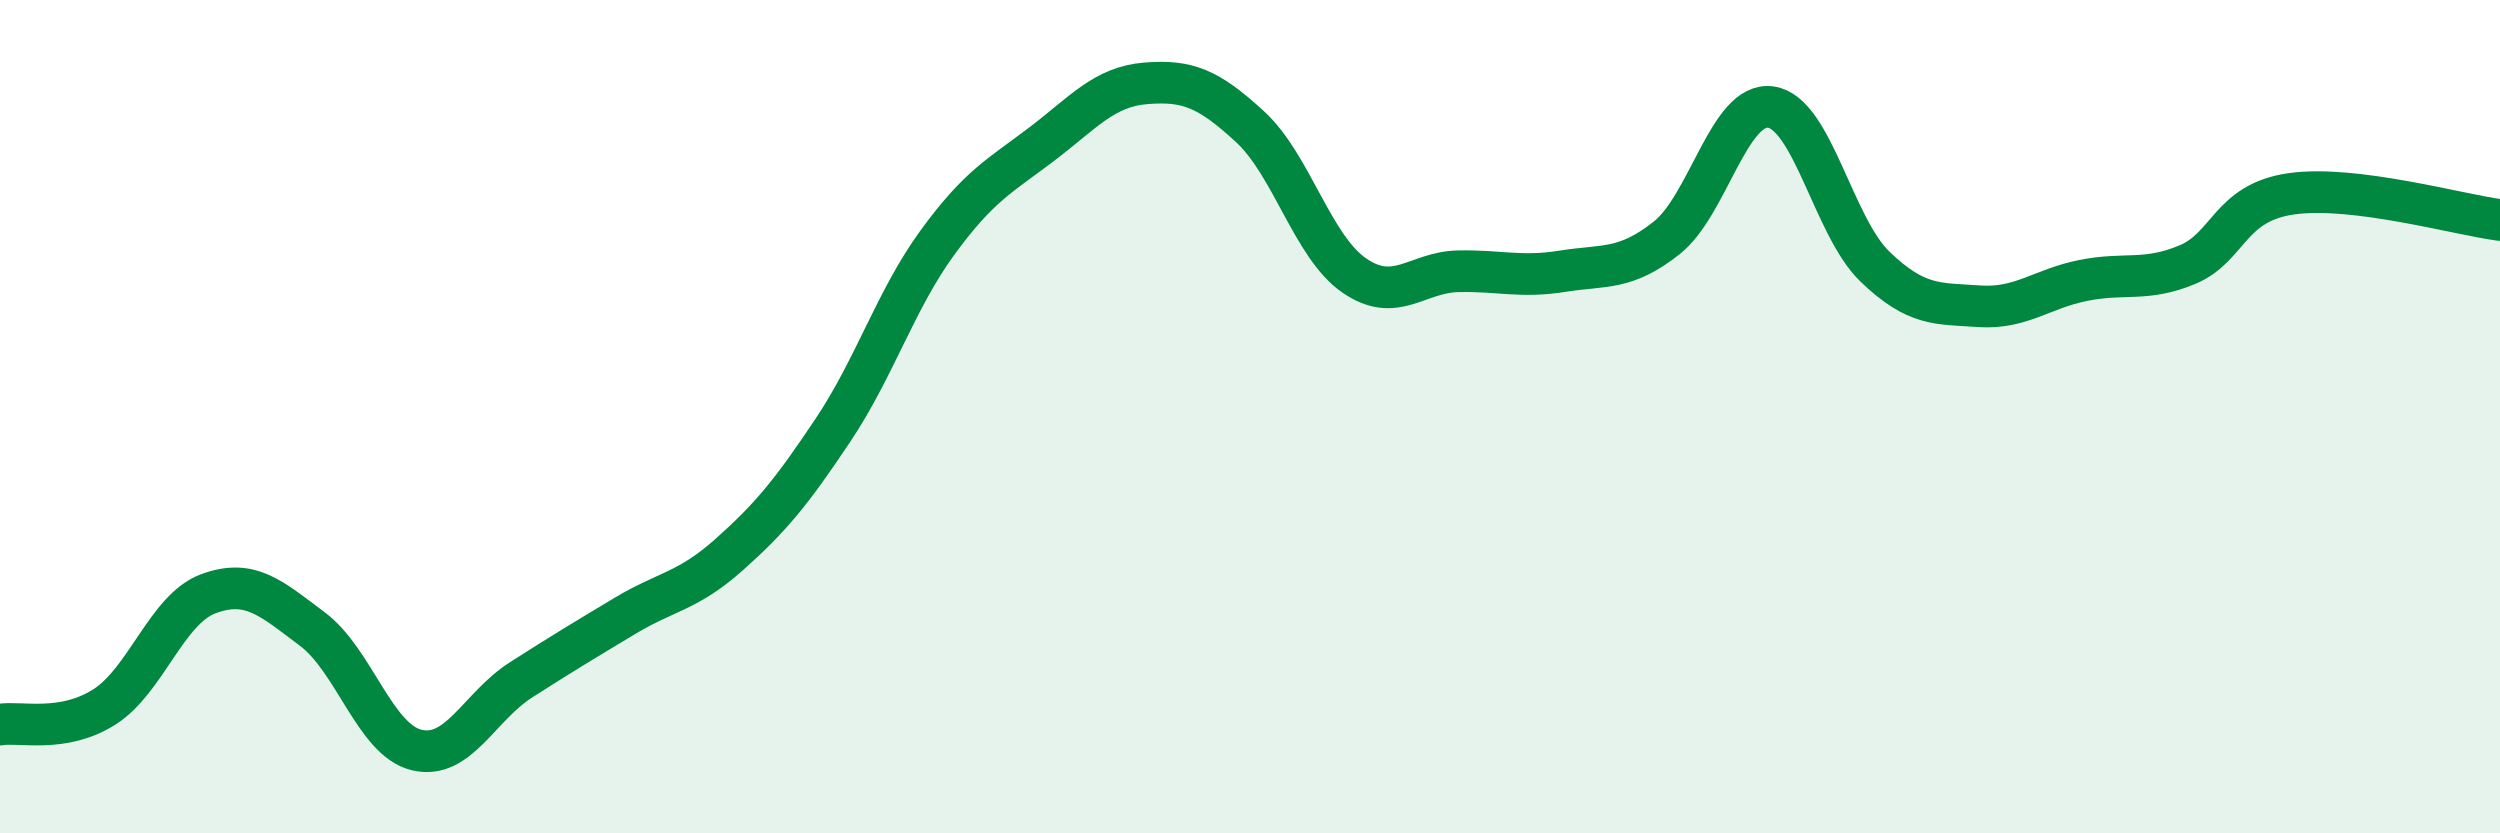
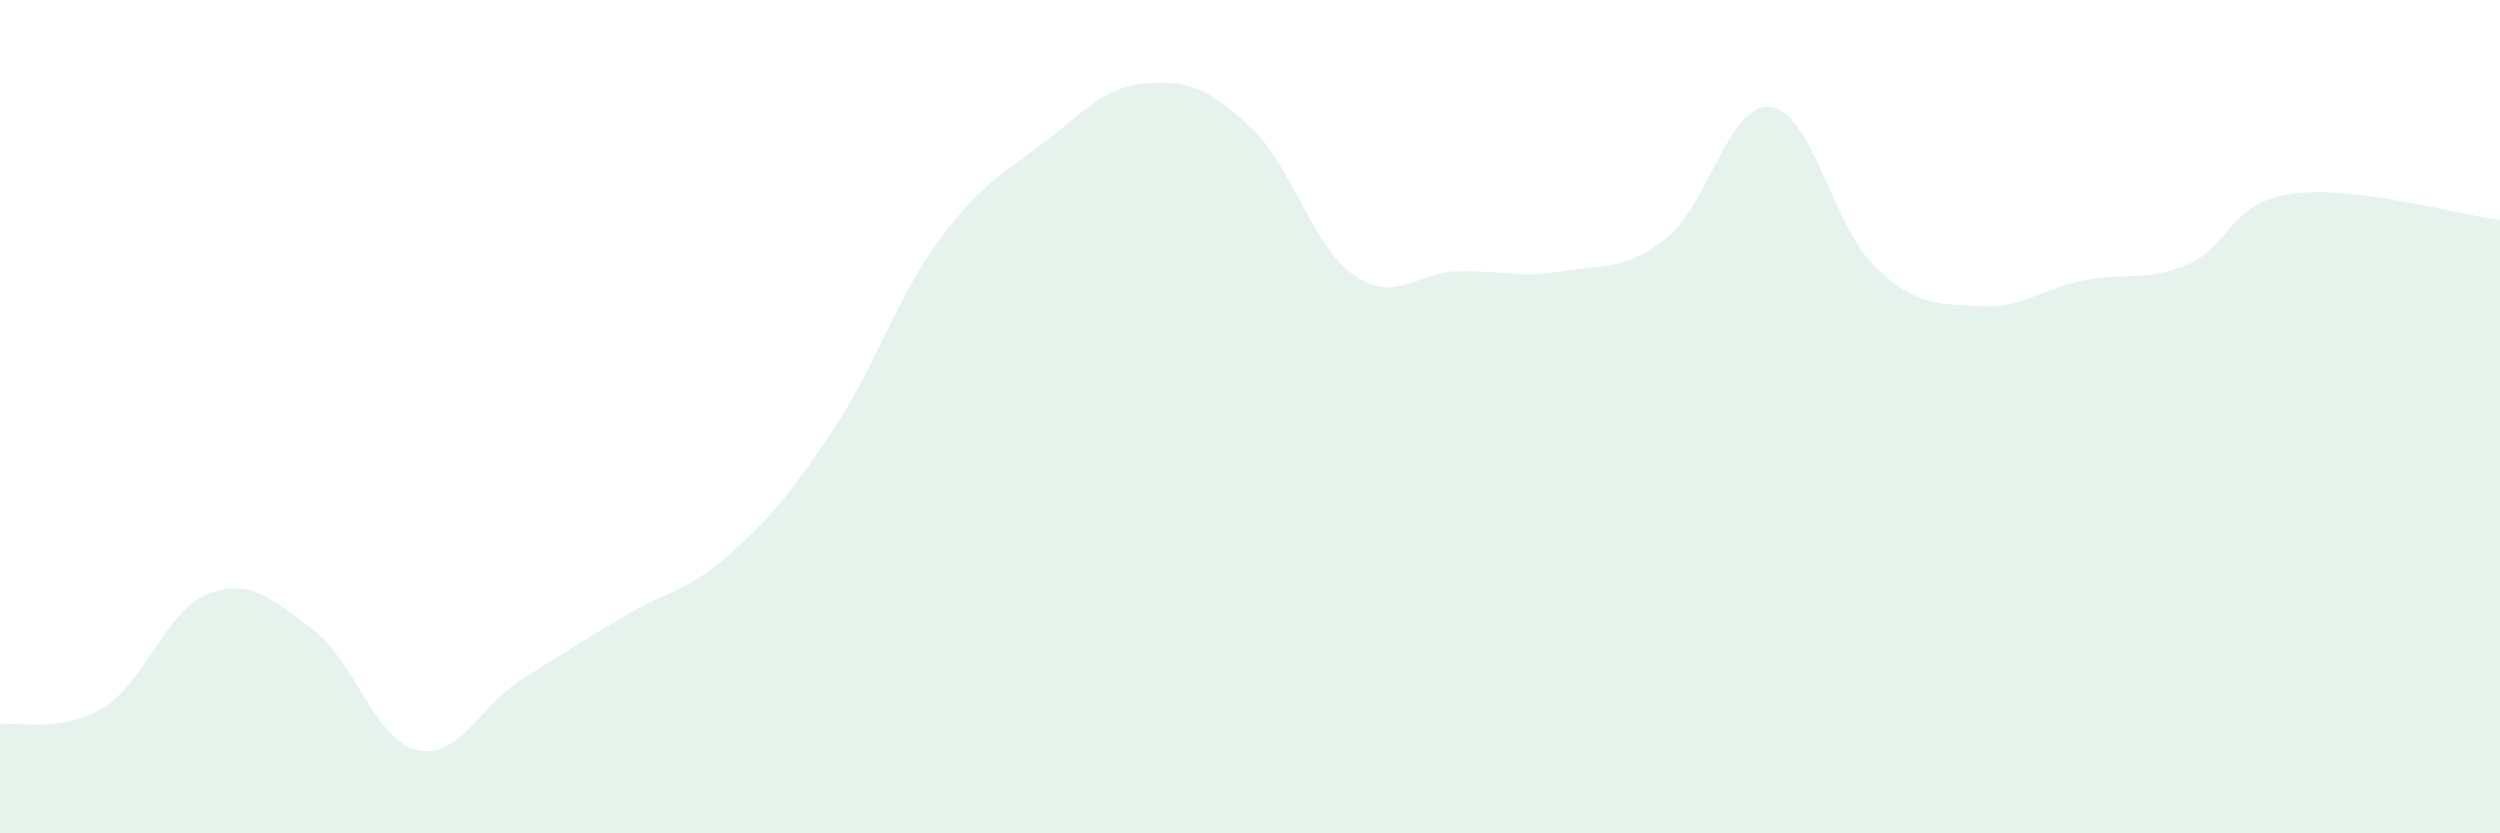
<svg xmlns="http://www.w3.org/2000/svg" width="60" height="20" viewBox="0 0 60 20">
  <path d="M 0,17.39 C 0.5,17.31 1.5,17.6 2.5,16.97 C 3.5,16.34 4,14.62 5,14.25 C 6,13.88 6.5,14.35 7.5,15.1 C 8.5,15.85 9,17.76 10,18 C 11,18.24 11.5,16.96 12.5,16.32 C 13.5,15.68 14,15.38 15,14.78 C 16,14.18 16.5,14.2 17.5,13.31 C 18.5,12.42 19,11.81 20,10.31 C 21,8.81 21.5,7.19 22.5,5.82 C 23.5,4.45 24,4.22 25,3.46 C 26,2.7 26.5,2.08 27.5,2 C 28.5,1.92 29,2.12 30,3.04 C 31,3.96 31.5,5.92 32.5,6.61 C 33.5,7.3 34,6.53 35,6.51 C 36,6.49 36.5,6.67 37.5,6.51 C 38.5,6.35 39,6.5 40,5.71 C 41,4.92 41.5,2.43 42.5,2.57 C 43.5,2.71 44,5.44 45,6.4 C 46,7.36 46.5,7.28 47.5,7.35 C 48.5,7.42 49,6.93 50,6.73 C 51,6.53 51.5,6.77 52.5,6.35 C 53.5,5.93 53.5,4.86 55,4.65 C 56.5,4.44 59,5.15 60,5.28L60 20L0 20Z" fill="#008740" opacity="0.1" stroke-linecap="round" stroke-linejoin="round" />
-   <path d="M 0,17.39 C 0.5,17.31 1.5,17.6 2.5,16.97 C 3.5,16.34 4,14.62 5,14.25 C 6,13.88 6.5,14.35 7.5,15.1 C 8.5,15.85 9,17.76 10,18 C 11,18.24 11.5,16.96 12.5,16.32 C 13.5,15.68 14,15.38 15,14.78 C 16,14.18 16.5,14.2 17.5,13.31 C 18.5,12.42 19,11.81 20,10.31 C 21,8.81 21.5,7.19 22.5,5.82 C 23.5,4.45 24,4.22 25,3.46 C 26,2.7 26.5,2.08 27.5,2 C 28.5,1.92 29,2.12 30,3.04 C 31,3.96 31.5,5.92 32.5,6.61 C 33.5,7.3 34,6.53 35,6.51 C 36,6.49 36.5,6.67 37.5,6.51 C 38.5,6.35 39,6.5 40,5.71 C 41,4.92 41.5,2.43 42.5,2.57 C 43.5,2.71 44,5.44 45,6.4 C 46,7.36 46.5,7.28 47.5,7.35 C 48.5,7.42 49,6.93 50,6.73 C 51,6.53 51.5,6.77 52.5,6.35 C 53.5,5.93 53.5,4.86 55,4.65 C 56.5,4.44 59,5.15 60,5.28" stroke="#008740" stroke-width="1" fill="none" stroke-linecap="round" stroke-linejoin="round" />
</svg>